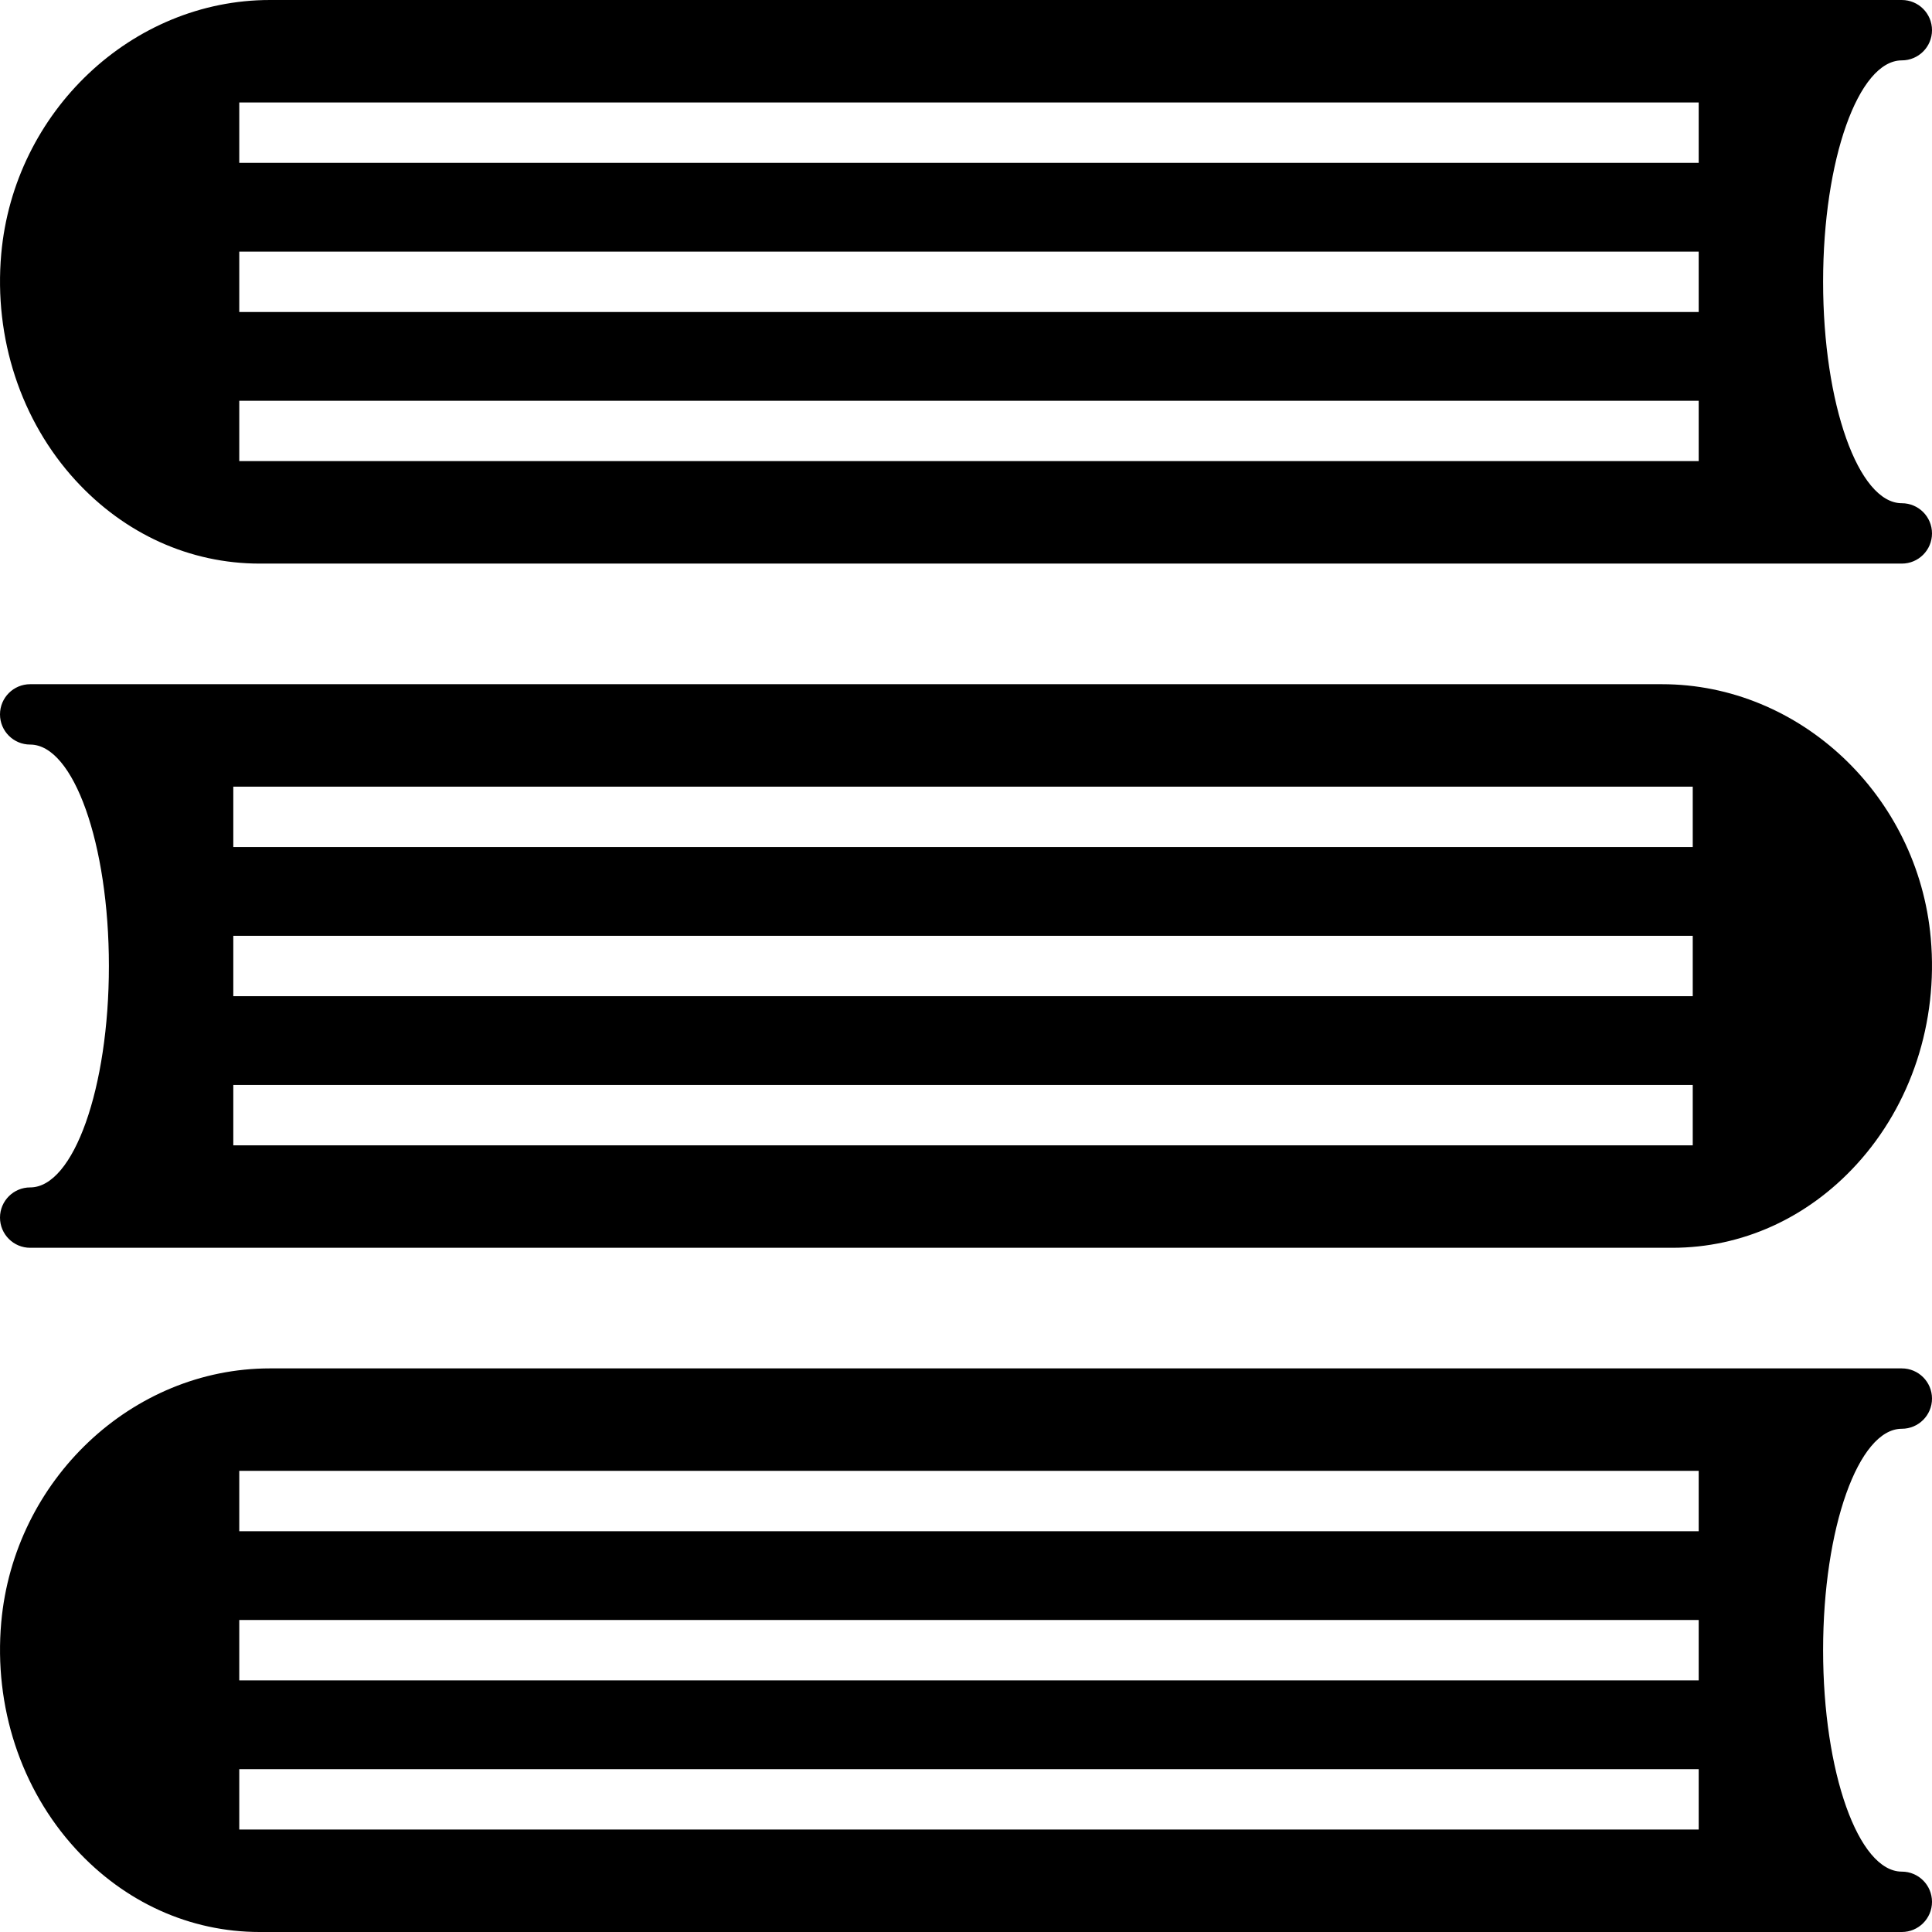
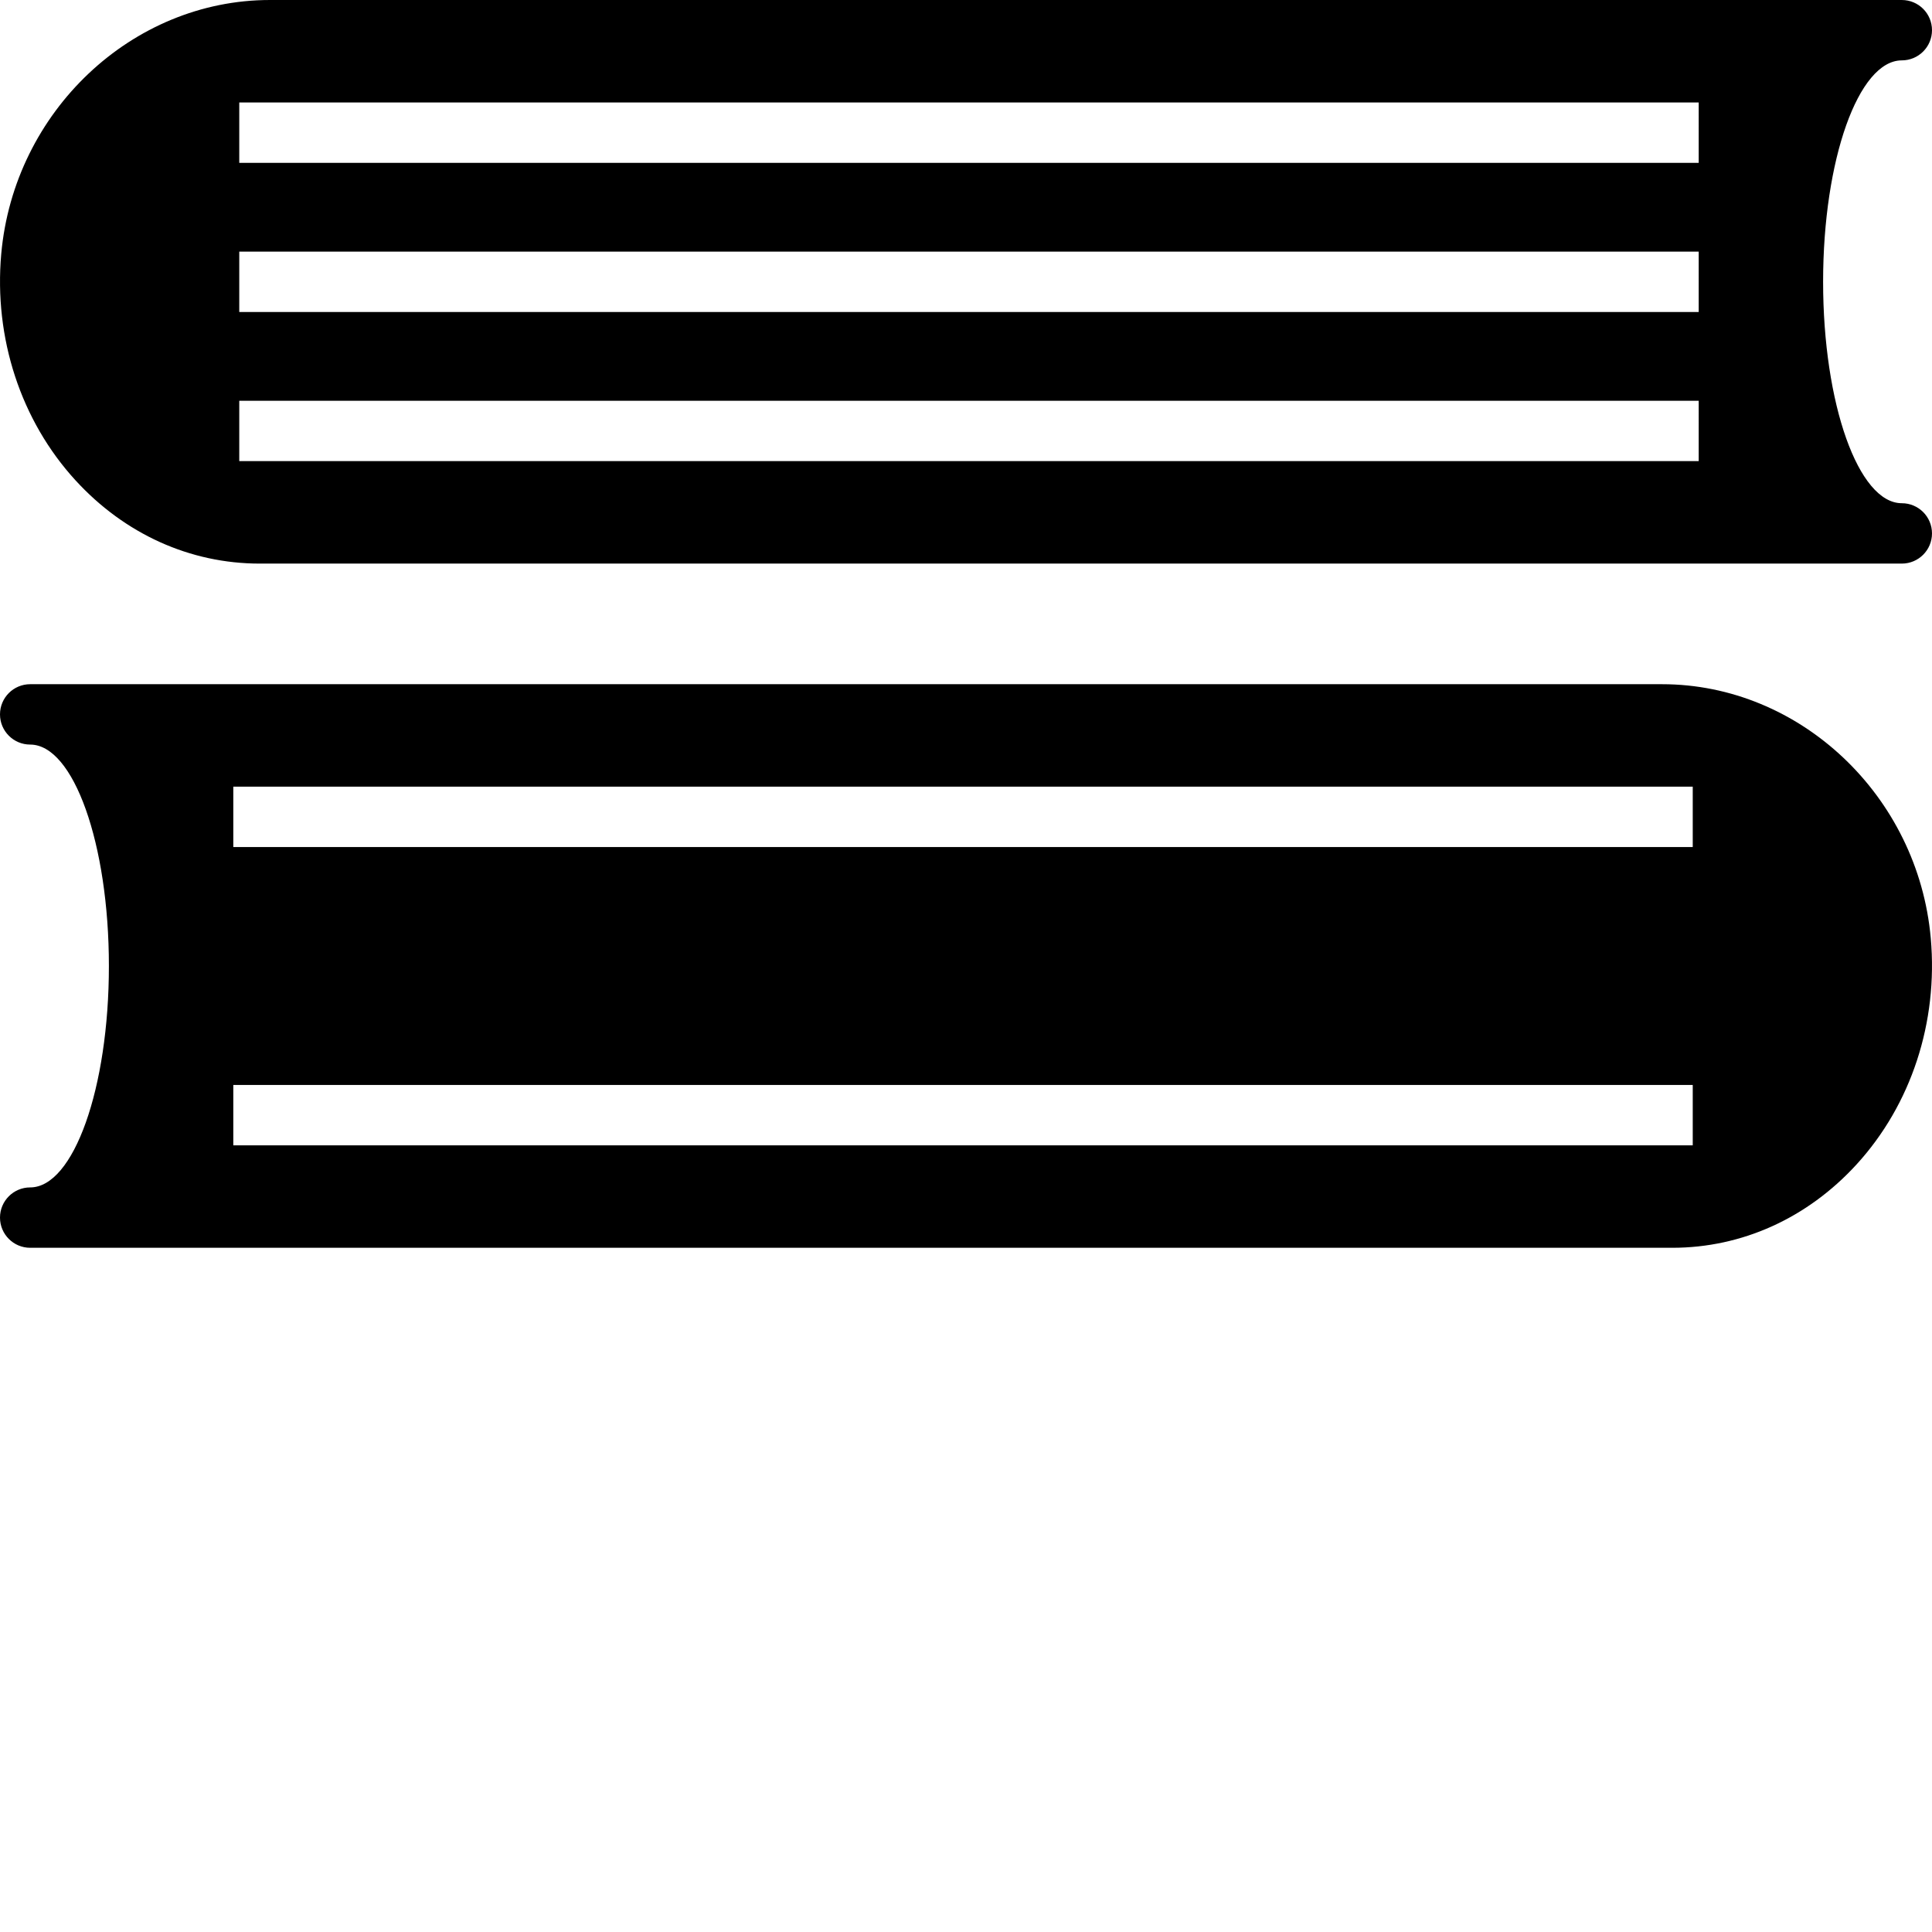
<svg xmlns="http://www.w3.org/2000/svg" fill="#000000" height="800px" width="800px" version="1.1" id="Layer_1" viewBox="0 0 481.882 481.882" xml:space="preserve">
  <g>
    <g>
      <path d="M474.353,125.515c-10.831,0-19.632-24.776-19.632-55.228s8.801-55.228,19.632-55.228c4.161,0,7.529-3.371,7.529-7.529    c0-4.158-3.368-7.529-7.529-7.529H67.327C32.908,0,3.47,27.827,0.309,63.346c-1.867,20.971,4.879,41.544,18.511,56.445    c12.265,13.401,28.585,20.783,45.956,20.783h409.577c4.161,0,7.529-3.372,7.529-7.529    C481.882,128.886,478.514,125.515,474.353,125.515z M423.691,115.015H59.677V99.956h364.015V115.015z M423.691,77.816H59.677    V62.758h364.015V77.816z M423.691,40.614H59.677V25.556h364.015V40.614z" />
    </g>
  </g>
  <g>
    <g>
-       <path d="M474.353,466.823c-10.831,0-19.632-24.776-19.632-55.227c0-30.456,8.801-55.232,19.632-55.232    c4.161,0,7.529-3.371,7.529-7.529c0-4.158-3.368-7.529-7.529-7.529H67.327c-34.419,0-63.857,27.827-67.018,63.346    c-1.867,20.975,4.883,41.548,18.515,56.449c12.261,13.401,28.581,20.783,45.952,20.783h409.577c4.161,0,7.529-3.371,7.529-7.529    C481.882,470.195,478.514,466.823,474.353,466.823z M423.691,456.324H59.677v-15.059h364.015V456.324z M423.691,419.122H59.677    v-15.059h364.015V419.122z M423.691,381.923H59.677v-15.059h364.015V381.923z" />
-     </g>
+       </g>
  </g>
  <g>
    <g>
-       <path d="M481.574,234.001c-3.162-35.522-32.603-63.346-67.022-63.346H7.529c-4.158,0-7.529,3.371-7.529,7.529    c0,4.158,3.372,7.529,7.529,7.529c10.827,0,19.632,24.776,19.632,55.227c0,30.453-8.805,55.228-19.632,55.228    c-4.158,0-7.529,3.372-7.529,7.529c0,4.159,3.372,7.529,7.529,7.529h409.574c17.375,0,33.699-7.383,45.956-20.783    C476.691,275.545,483.441,254.971,481.574,234.001z M422.206,285.67H58.191v-15.059h364.015V285.67z M422.206,248.471H58.191    v-15.059h364.015V248.471z M422.206,211.272H58.191v-15.059h364.015V211.272z" />
+       <path d="M481.574,234.001c-3.162-35.522-32.603-63.346-67.022-63.346H7.529c-4.158,0-7.529,3.371-7.529,7.529    c0,4.158,3.372,7.529,7.529,7.529c10.827,0,19.632,24.776,19.632,55.227c0,30.453-8.805,55.228-19.632,55.228    c-4.158,0-7.529,3.372-7.529,7.529c0,4.159,3.372,7.529,7.529,7.529h409.574c17.375,0,33.699-7.383,45.956-20.783    C476.691,275.545,483.441,254.971,481.574,234.001z M422.206,285.67H58.191v-15.059h364.015V285.67z M422.206,248.471H58.191    h364.015V248.471z M422.206,211.272H58.191v-15.059h364.015V211.272z" />
    </g>
  </g>
</svg>